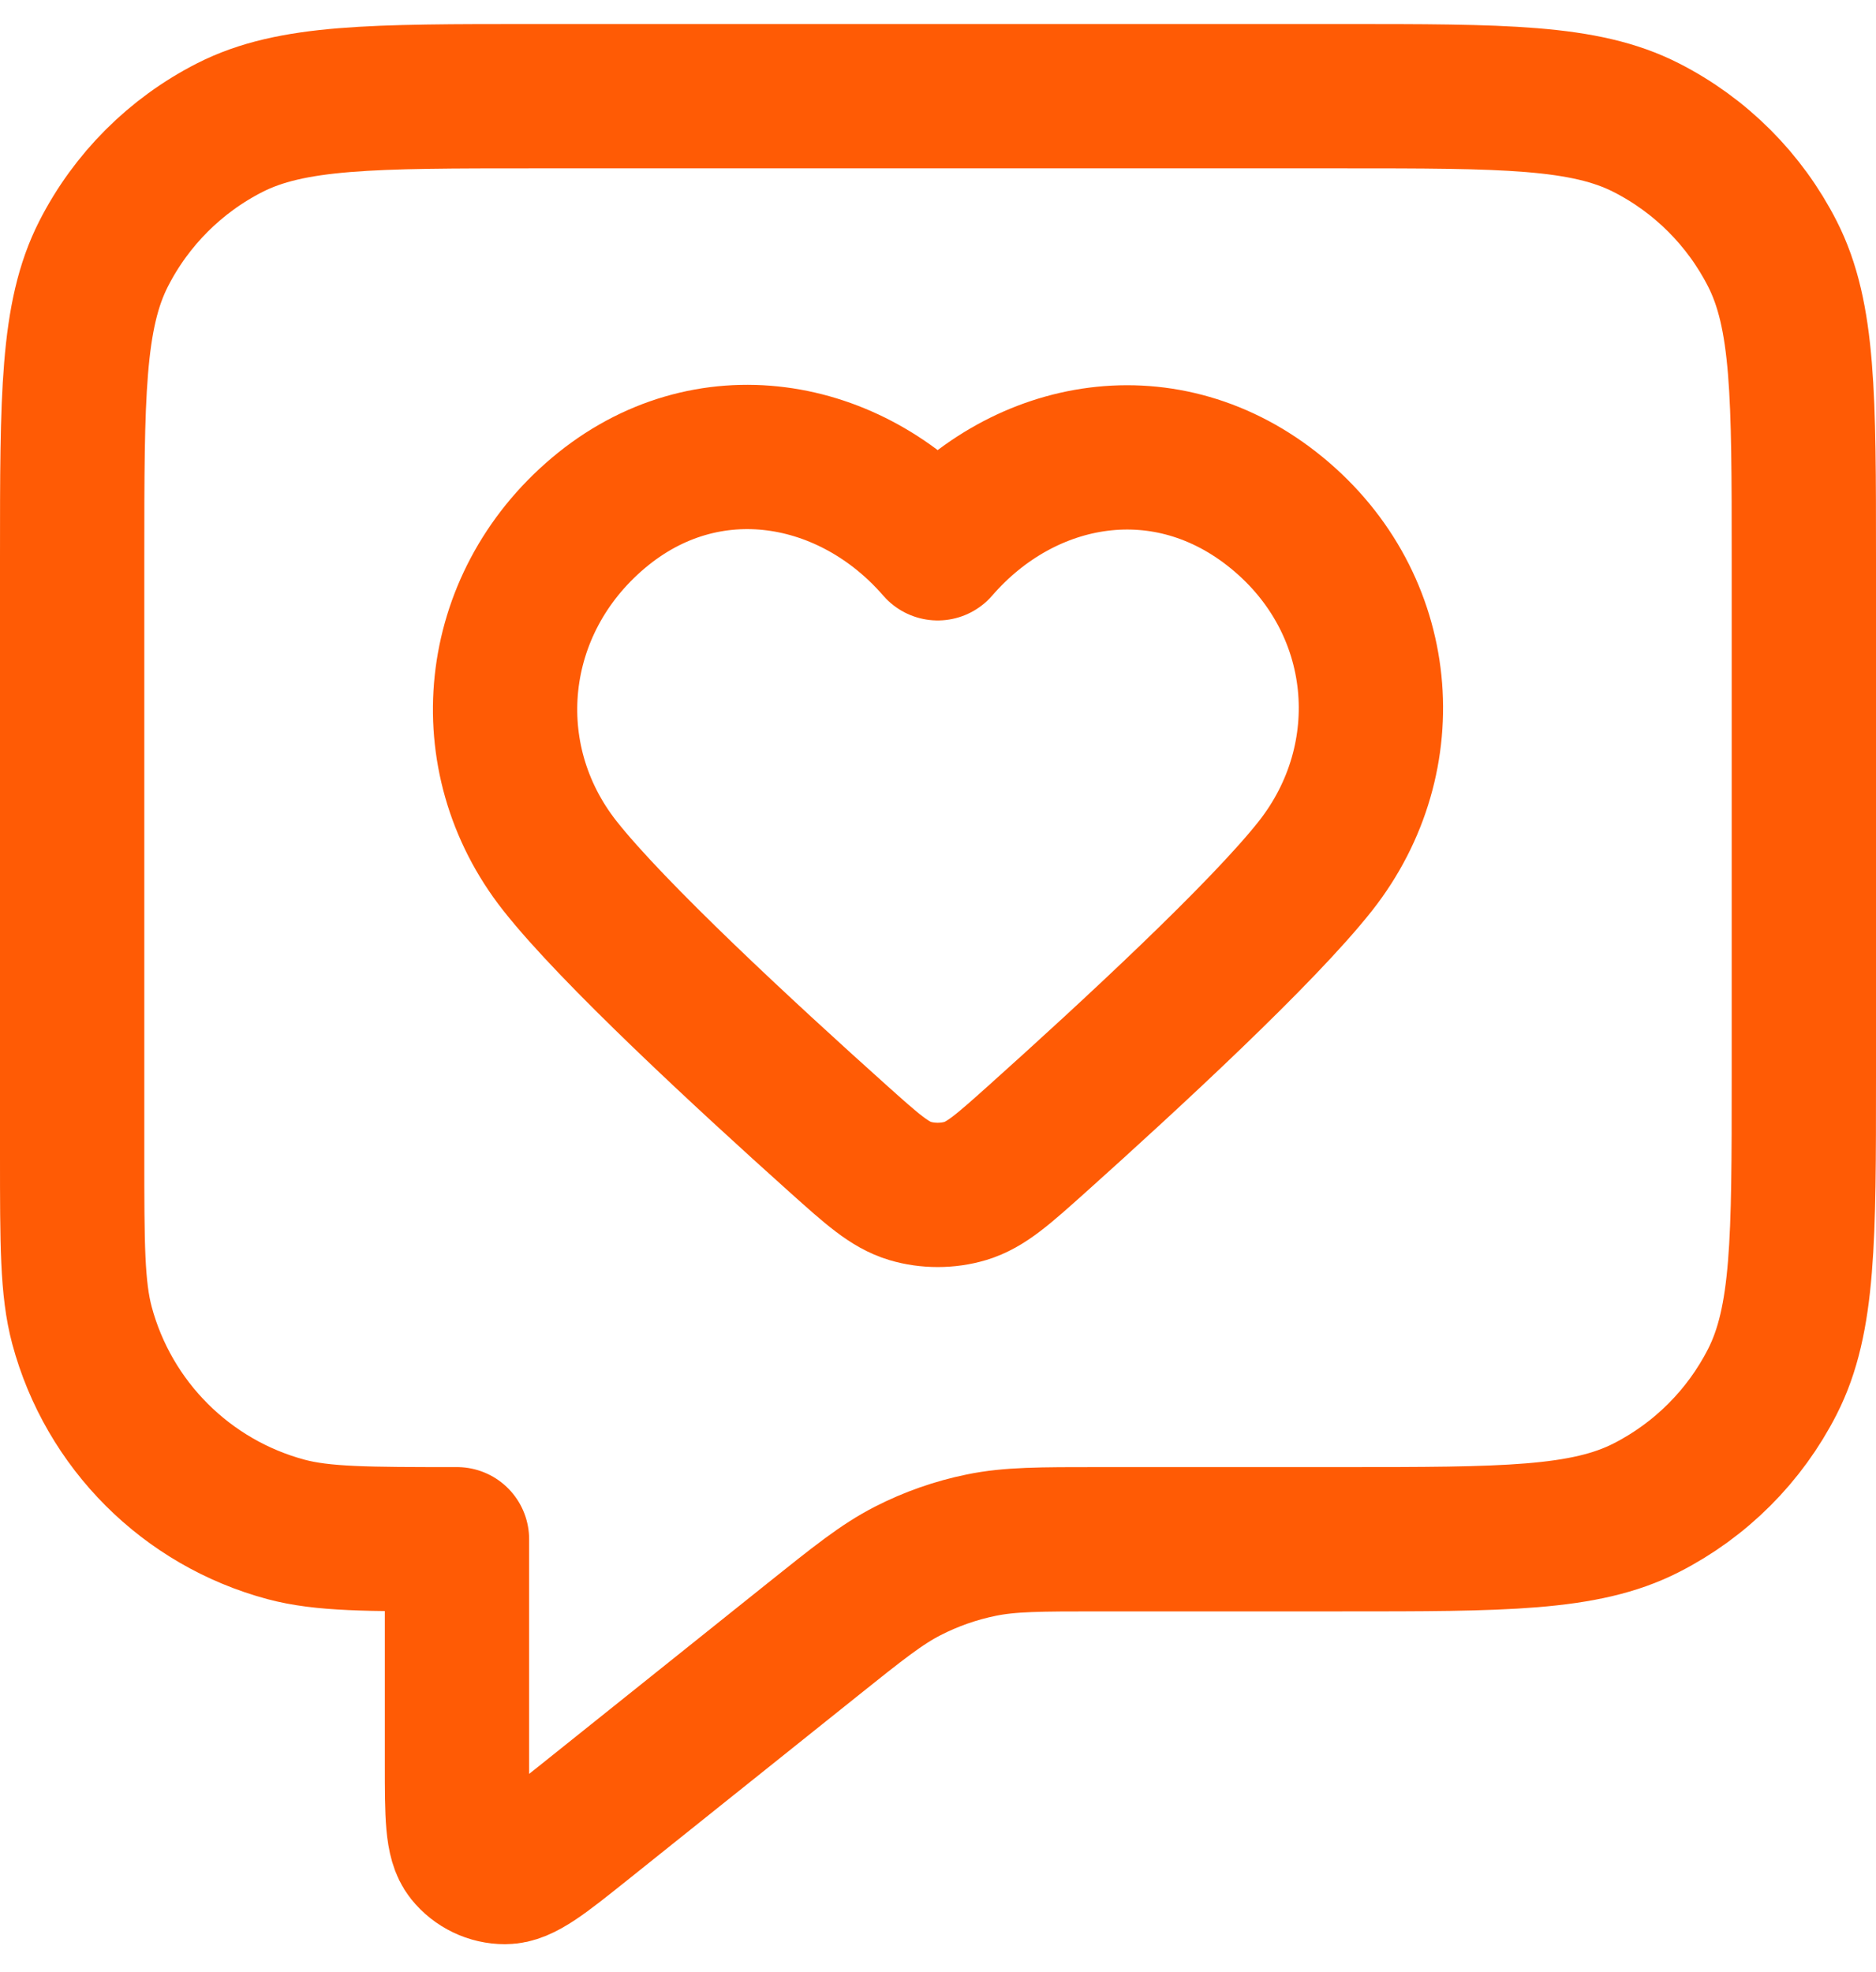
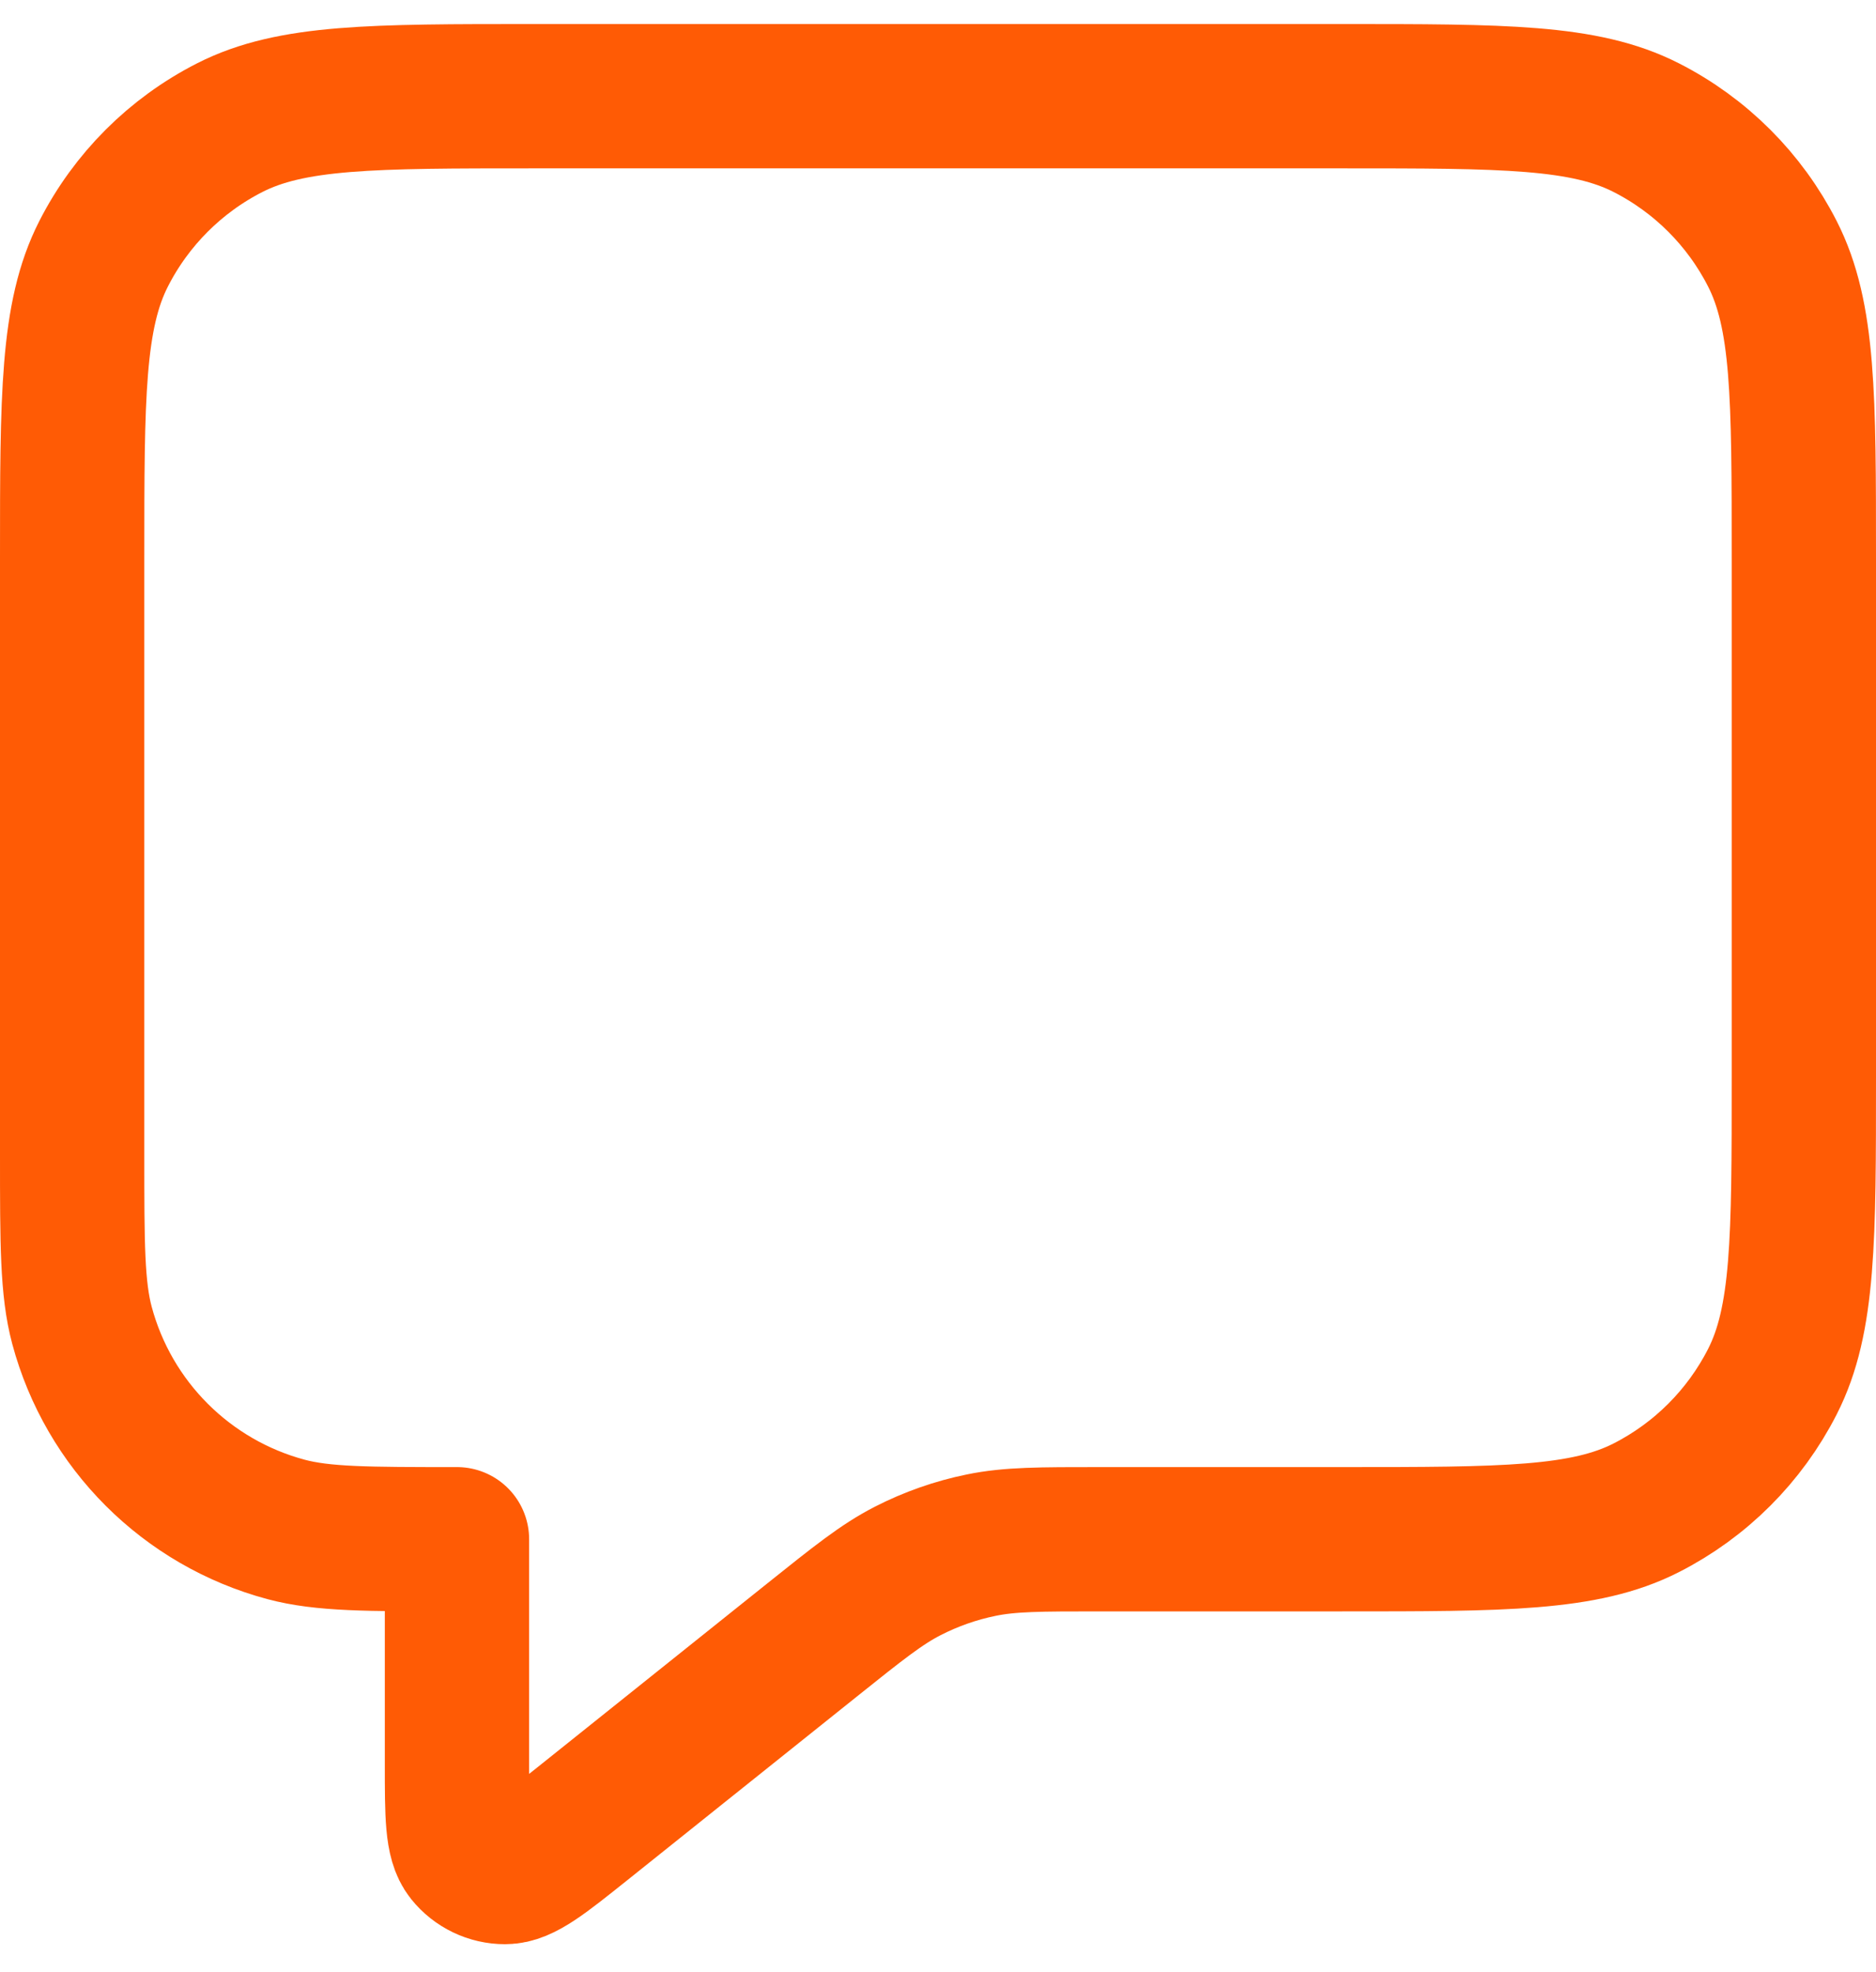
<svg xmlns="http://www.w3.org/2000/svg" width="39" height="41" viewBox="0 0 39 41" fill="none">
  <path d="M1.5 11.6C1.5 8.24 1.5 6.56 2.154 5.276C2.729 4.147 3.647 3.229 4.776 2.654C6.06 2 7.74 2 11.1 2H27.9C31.26 2 32.941 2 34.224 2.654C35.353 3.229 36.271 4.147 36.846 5.276C37.5 6.56 37.5 8.24 37.5 11.6V22.4C37.5 25.76 37.5 27.441 36.846 28.724C36.271 29.853 35.353 30.771 34.224 31.346C32.941 32 31.26 32 27.9 32H22.867C21.619 32 20.995 32 20.398 32.123C19.869 32.231 19.356 32.411 18.875 32.657C18.332 32.934 17.845 33.324 16.87 34.104L12.1 37.92C11.267 38.586 10.851 38.919 10.501 38.919C10.197 38.92 9.908 38.781 9.718 38.543C9.5 38.27 9.5 37.737 9.5 36.671V32C7.64 32 6.71 32 5.947 31.796C3.877 31.241 2.259 29.623 1.704 27.553C1.5 26.79 1.5 25.86 1.5 24V11.6Z" stroke="#FF5B05" stroke-width="3" stroke-linecap="round" stroke-linejoin="round" />
-   <path fill-rule="evenodd" clip-rule="evenodd" d="M19.494 11.399C17.694 9.321 14.694 8.762 12.439 10.665C10.185 12.567 9.867 15.748 11.638 17.998C12.735 19.392 15.488 21.938 17.424 23.674C18.135 24.311 18.491 24.63 18.918 24.759C19.284 24.869 19.704 24.869 20.07 24.759C20.497 24.63 20.853 24.311 21.564 23.674C23.5 21.938 26.253 19.392 27.35 17.998C29.12 15.748 28.842 12.547 26.548 10.665C24.255 8.782 21.293 9.321 19.494 11.399Z" stroke="#FF5B05" stroke-width="3" stroke-linecap="round" stroke-linejoin="round" />
</svg>